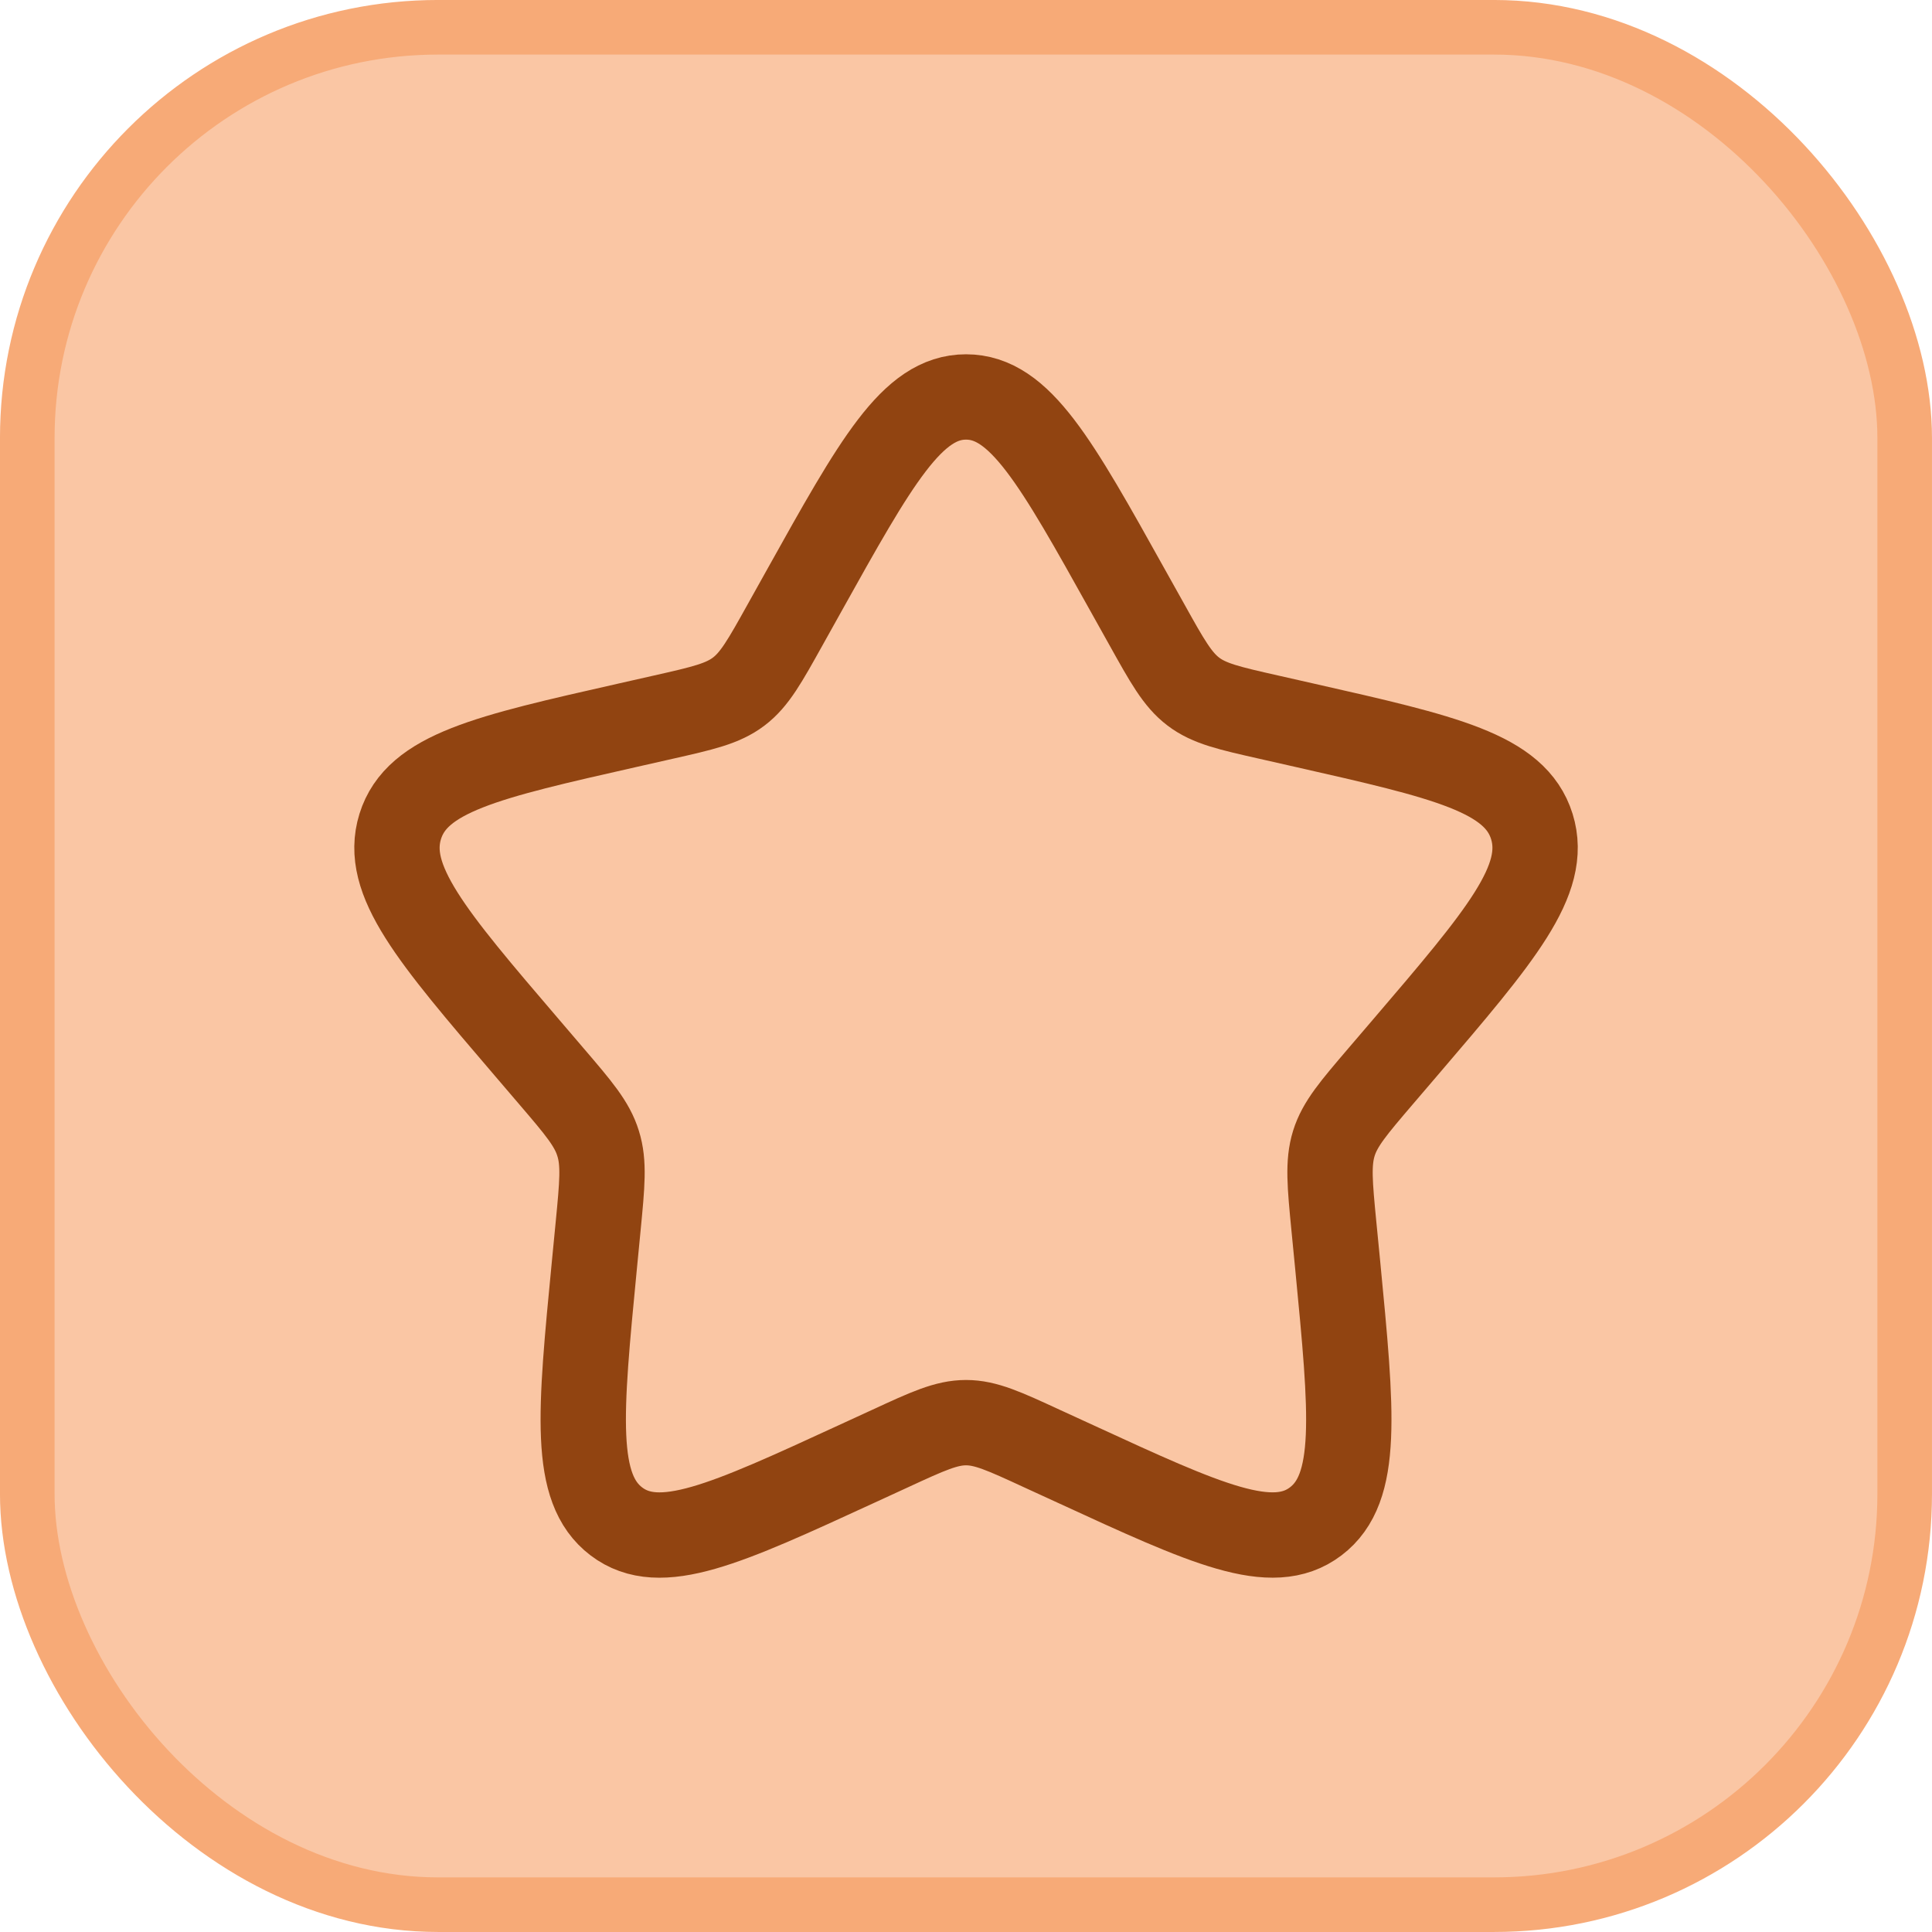
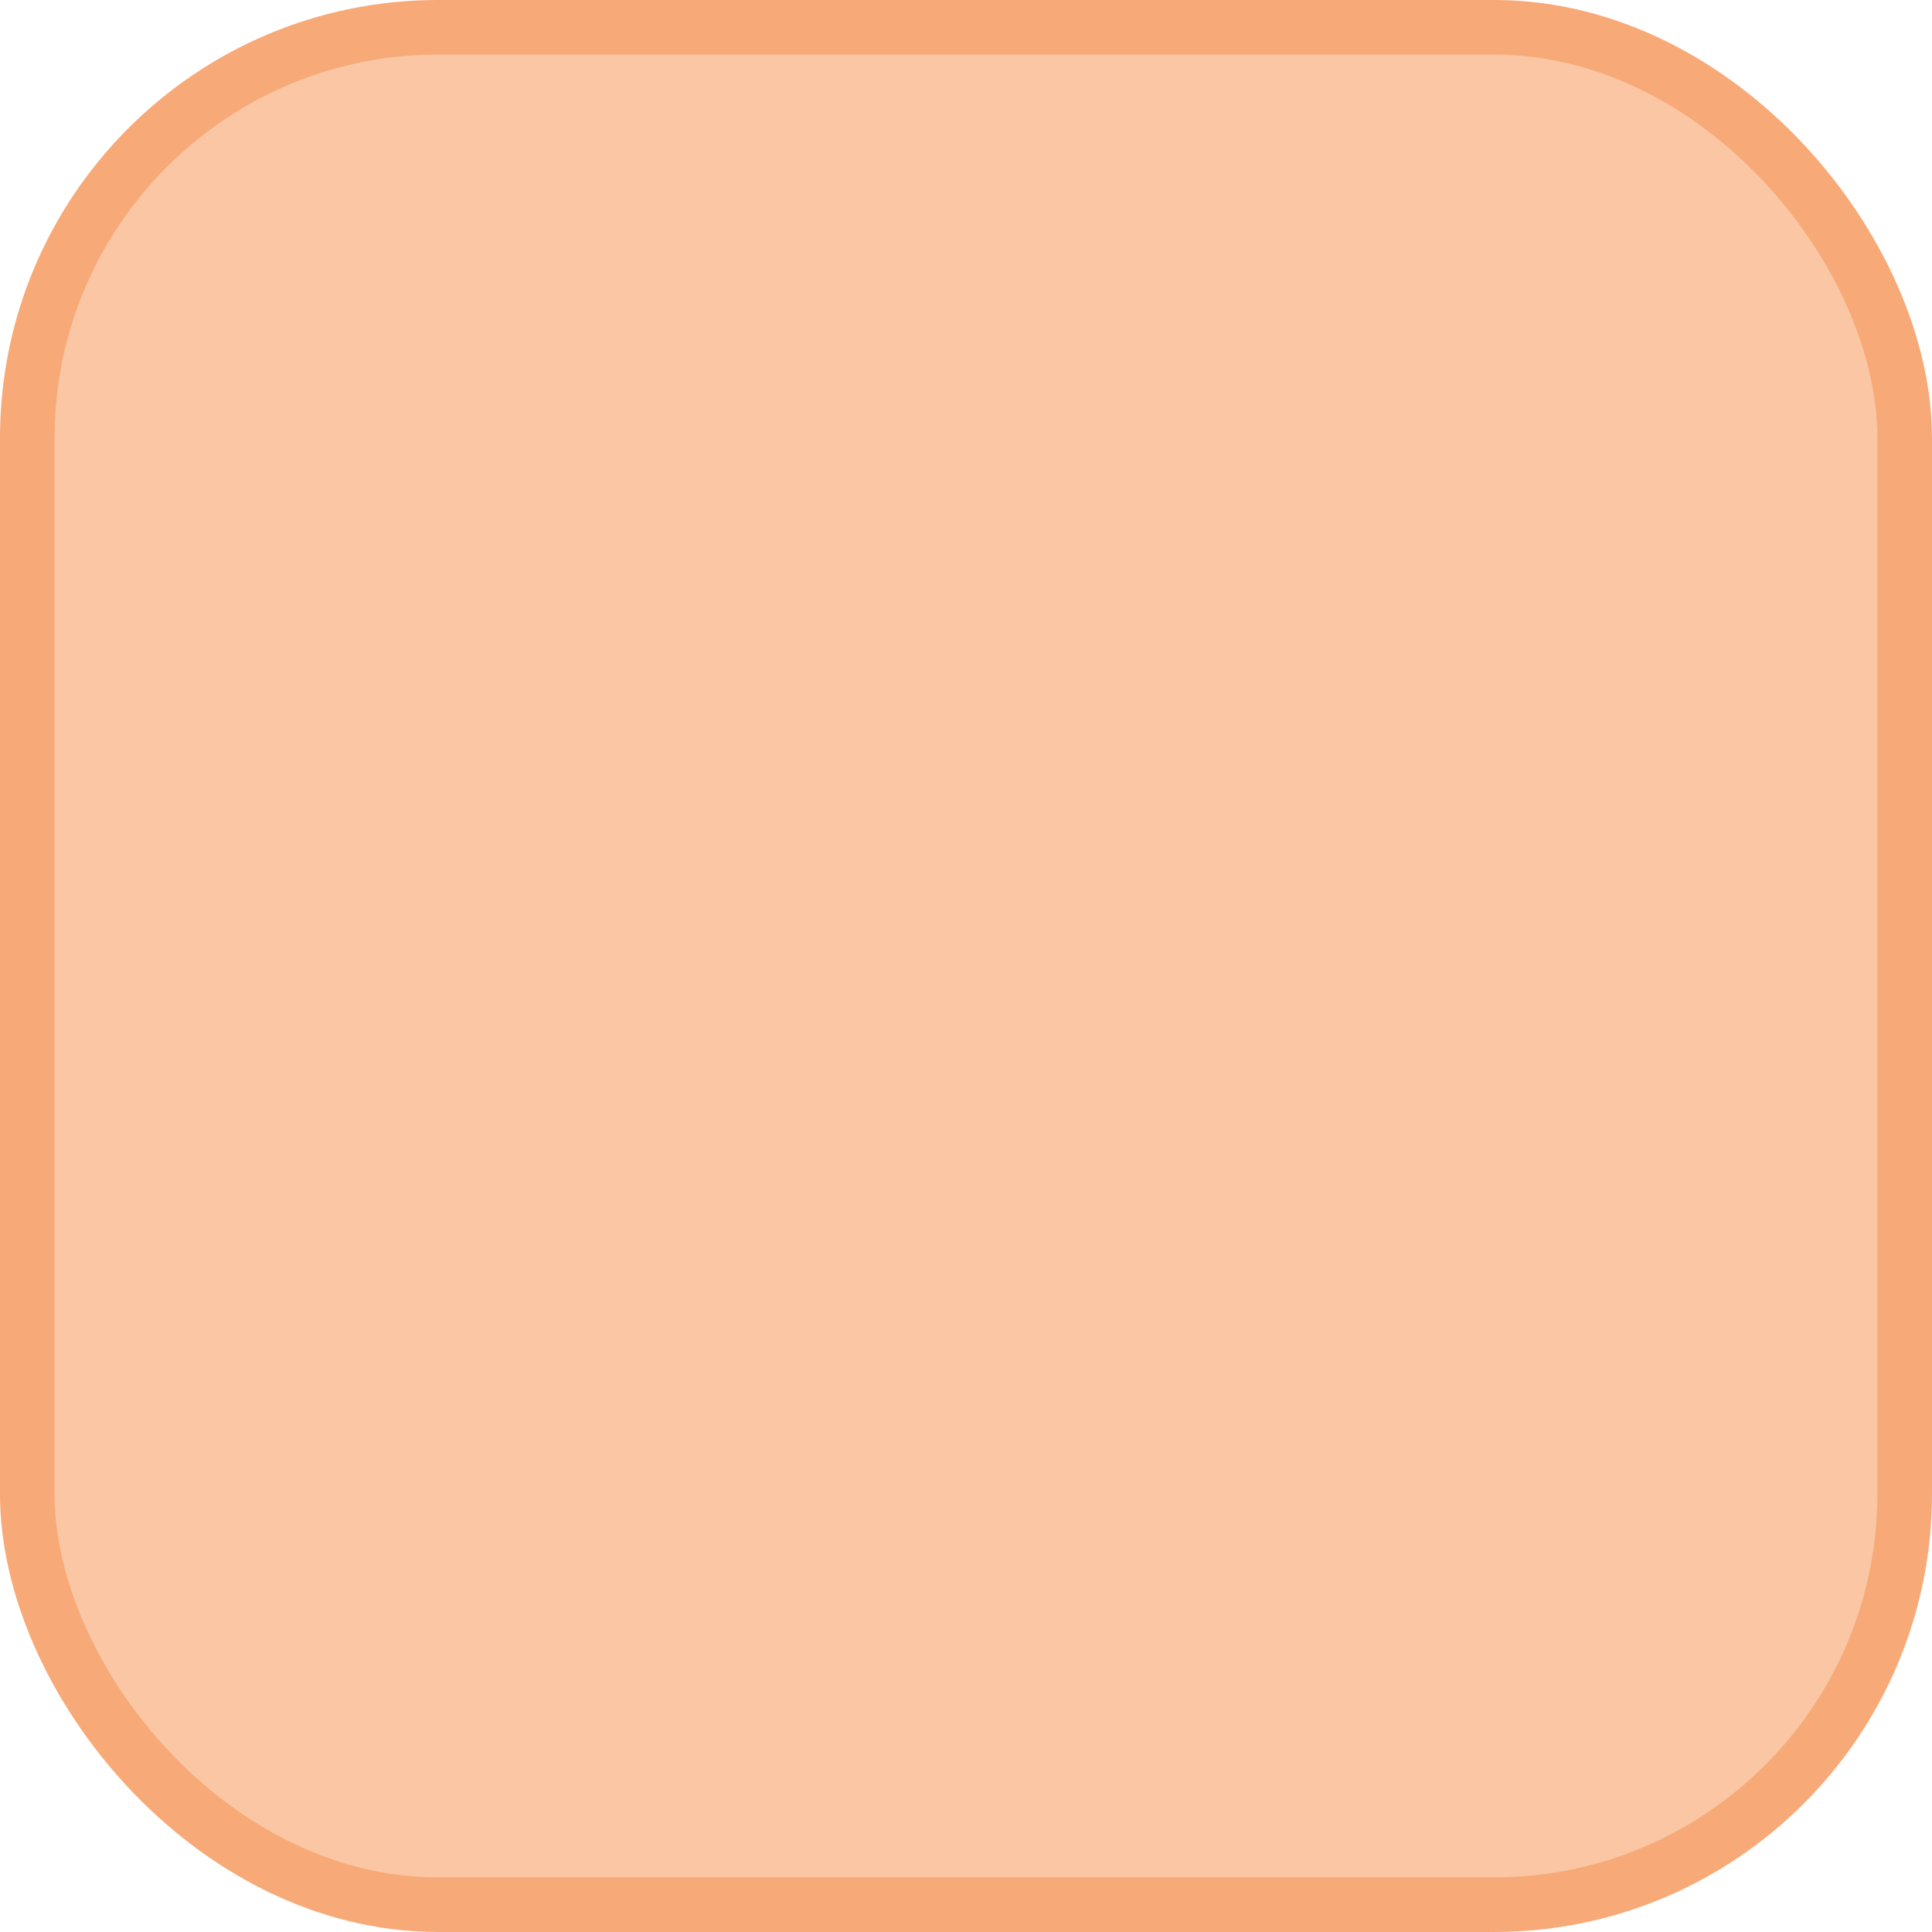
<svg xmlns="http://www.w3.org/2000/svg" width="58" height="58" viewBox="0 0 58 58" fill="none">
  <rect x="0.819" y="0.819" width="56.361" height="56.361" rx="12.331" fill="#FAC6A4" />
  <rect x="0.819" y="0.819" width="56.361" height="56.361" rx="12.331" stroke="#F7AA77" stroke-width="1.639" />
-   <path d="M24.137 17.739C26.302 13.857 27.383 11.917 29.001 11.917C30.619 11.917 31.7 13.857 33.864 17.739L34.425 18.743C35.04 19.847 35.347 20.399 35.825 20.762C36.304 21.126 36.902 21.261 38.098 21.531L39.184 21.777C43.387 22.729 45.486 23.204 45.987 24.811C46.486 26.417 45.054 28.093 42.189 31.443L41.448 32.309C40.635 33.261 40.226 33.737 40.043 34.325C39.861 34.914 39.922 35.55 40.045 36.819L40.158 37.976C40.59 42.446 40.807 44.681 39.498 45.673C38.19 46.666 36.222 45.761 32.289 43.95L31.269 43.482C30.152 42.966 29.593 42.709 29.001 42.709C28.408 42.709 27.849 42.966 26.732 43.482L25.714 43.95C21.78 45.761 19.812 46.666 18.505 45.675C17.194 44.681 17.411 42.446 17.844 37.976L17.956 36.821C18.079 35.55 18.141 34.914 17.956 34.327C17.775 33.737 17.367 33.261 16.554 32.311L15.812 31.443C12.947 28.095 11.516 26.419 12.015 24.811C12.514 23.204 14.617 22.727 18.819 21.777L19.906 21.531C21.1 21.261 21.696 21.126 22.176 20.762C22.656 20.399 22.962 19.847 23.577 18.743L24.137 17.739Z" stroke="#914411" stroke-width="2.562" />
</svg>